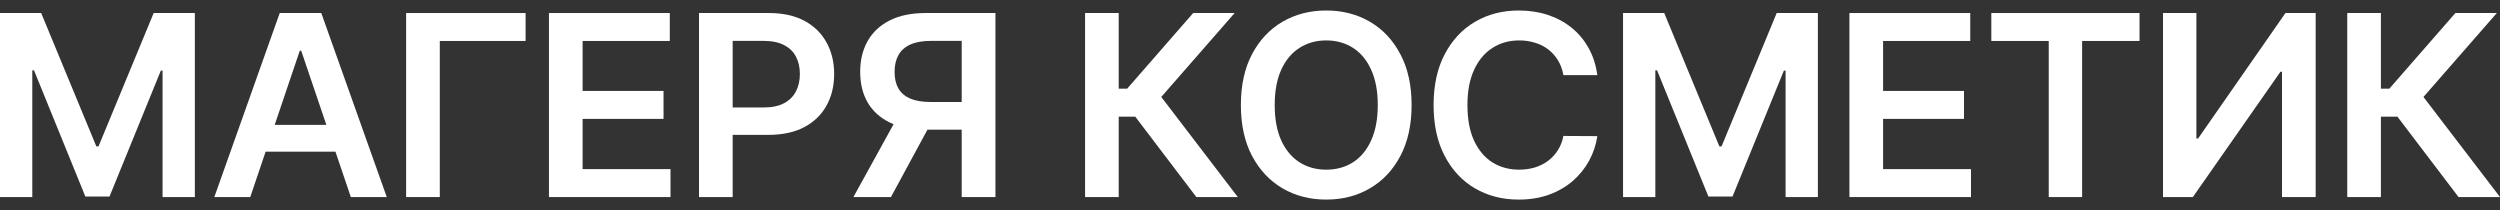
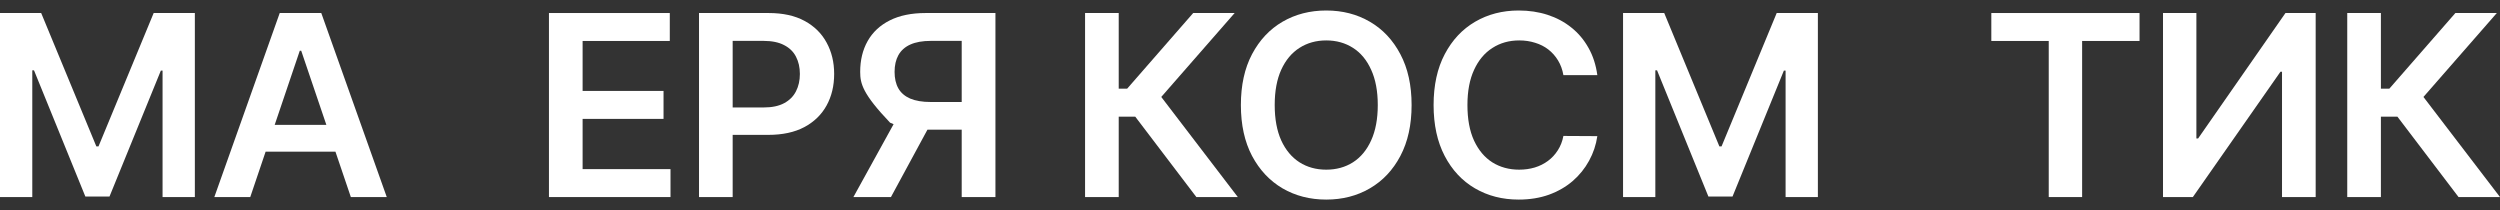
<svg xmlns="http://www.w3.org/2000/svg" width="119" height="10" viewBox="0 0 119 10" fill="none">
  <rect x="0" y="0" width="119" height="10" fill="#333333" stroke="none" />
  <path d="M0 0.62H1.96L4.586 6.968H4.689L7.315 0.62H9.275V9.38H7.738V3.362H7.656L5.212 9.355H4.063L1.619 3.349H1.537V9.38H0V0.62Z" fill="white" />
  <path d="M11.912 9.38H10.202L13.315 0.62H15.293L18.41 9.38H16.7L14.338 2.416H14.269L11.912 9.38ZM11.968 5.945H16.631V7.22H11.968V5.945Z" fill="white" />
-   <path d="M25.018 0.62V1.95H20.934V9.38H19.332V0.62H25.018Z" fill="white" />
  <path d="M26.13 9.38V0.62H31.882V1.95H27.732V4.328H31.584V5.659H27.732V8.05H31.916V9.38H26.13Z" fill="white" />
  <path d="M33.273 9.38V0.62H36.589C37.268 0.62 37.838 0.745 38.299 0.996C38.762 1.247 39.112 1.592 39.348 2.031C39.587 2.468 39.706 2.964 39.706 3.52C39.706 4.082 39.587 4.581 39.348 5.017C39.109 5.453 38.757 5.797 38.29 6.048C37.824 6.296 37.249 6.42 36.567 6.42H34.37V5.115H36.351C36.749 5.115 37.074 5.047 37.327 4.91C37.581 4.773 37.768 4.585 37.889 4.346C38.012 4.106 38.074 3.831 38.074 3.52C38.074 3.209 38.012 2.935 37.889 2.699C37.768 2.462 37.579 2.278 37.323 2.147C37.07 2.013 36.743 1.946 36.343 1.946H34.875V9.38H33.273Z" fill="white" />
-   <path d="M47.383 9.38H45.777V1.946H44.309C43.912 1.946 43.585 2.004 43.329 2.121C43.076 2.235 42.887 2.404 42.763 2.626C42.642 2.846 42.582 3.111 42.582 3.422C42.582 3.732 42.642 3.995 42.763 4.209C42.884 4.42 43.071 4.581 43.325 4.692C43.581 4.8 43.906 4.855 44.3 4.855H46.451V6.172H44.084C43.405 6.172 42.832 6.061 42.366 5.838C41.9 5.613 41.546 5.295 41.304 4.885C41.065 4.471 40.945 3.983 40.945 3.422C40.945 2.863 41.063 2.374 41.3 1.954C41.538 1.532 41.89 1.204 42.353 0.971C42.816 0.737 43.386 0.62 44.063 0.62H47.383V9.38ZM42.811 5.411H44.559L42.409 9.38H40.622L42.811 5.411Z" fill="white" />
+   <path d="M47.383 9.38H45.777V1.946H44.309C43.912 1.946 43.585 2.004 43.329 2.121C43.076 2.235 42.887 2.404 42.763 2.626C42.642 2.846 42.582 3.111 42.582 3.422C42.582 3.732 42.642 3.995 42.763 4.209C42.884 4.42 43.071 4.581 43.325 4.692C43.581 4.8 43.906 4.855 44.3 4.855H46.451V6.172H44.084C43.405 6.172 42.832 6.061 42.366 5.838C41.065 4.471 40.945 3.983 40.945 3.422C40.945 2.863 41.063 2.374 41.3 1.954C41.538 1.532 41.89 1.204 42.353 0.971C42.816 0.737 43.386 0.62 44.063 0.62H47.383V9.38ZM42.811 5.411H44.559L42.409 9.38H40.622L42.811 5.411Z" fill="white" />
  <path d="M56.947 9.38L54.037 5.552H53.251V9.38H51.649V0.62H53.251V4.221H53.652L56.796 0.62H58.769L55.276 4.615L58.92 9.38H56.947Z" fill="white" />
  <path d="M67.192 5C67.192 5.944 67.014 6.752 66.657 7.425C66.303 8.096 65.819 8.609 65.206 8.965C64.596 9.322 63.903 9.5 63.129 9.5C62.355 9.5 61.661 9.322 61.048 8.965C60.437 8.606 59.954 8.091 59.597 7.421C59.243 6.748 59.066 5.941 59.066 5C59.066 4.056 59.243 3.249 59.597 2.579C59.954 1.906 60.437 1.391 61.048 1.035C61.661 0.678 62.355 0.5 63.129 0.5C63.903 0.5 64.596 0.678 65.206 1.035C65.819 1.391 66.303 1.906 66.657 2.579C67.014 3.249 67.192 4.056 67.192 5ZM65.582 5C65.582 4.336 65.476 3.775 65.266 3.319C65.059 2.86 64.771 2.513 64.403 2.279C64.034 2.043 63.61 1.924 63.129 1.924C62.648 1.924 62.224 2.043 61.855 2.279C61.487 2.513 61.197 2.86 60.987 3.319C60.78 3.775 60.676 4.336 60.676 5C60.676 5.664 60.78 6.226 60.987 6.685C61.197 7.142 61.487 7.488 61.855 7.725C62.224 7.959 62.648 8.076 63.129 8.076C63.61 8.076 64.034 7.959 64.403 7.725C64.771 7.488 65.059 7.142 65.266 6.685C65.476 6.226 65.582 5.664 65.582 5Z" fill="white" />
  <path d="M76.033 3.576H74.418C74.372 3.313 74.287 3.081 74.163 2.878C74.039 2.673 73.885 2.499 73.701 2.356C73.517 2.214 73.307 2.107 73.071 2.036C72.838 1.962 72.586 1.924 72.315 1.924C71.834 1.924 71.408 2.044 71.037 2.284C70.666 2.52 70.375 2.868 70.165 3.327C69.954 3.784 69.85 4.341 69.85 5C69.85 5.67 69.954 6.235 70.165 6.694C70.378 7.15 70.668 7.495 71.037 7.729C71.408 7.96 71.833 8.076 72.311 8.076C72.576 8.076 72.823 8.041 73.053 7.973C73.287 7.902 73.495 7.798 73.68 7.661C73.867 7.524 74.023 7.356 74.15 7.156C74.28 6.956 74.369 6.728 74.418 6.471L76.033 6.48C75.972 6.896 75.841 7.287 75.64 7.652C75.441 8.017 75.181 8.339 74.858 8.619C74.536 8.895 74.159 9.112 73.727 9.269C73.295 9.423 72.816 9.5 72.289 9.5C71.512 9.5 70.818 9.322 70.208 8.965C69.598 8.609 69.117 8.094 68.766 7.421C68.415 6.748 68.239 5.941 68.239 5C68.239 4.056 68.416 3.249 68.77 2.579C69.124 1.906 69.606 1.391 70.216 1.035C70.827 0.678 71.518 0.5 72.289 0.5C72.781 0.5 73.239 0.568 73.662 0.705C74.085 0.842 74.463 1.043 74.793 1.308C75.124 1.571 75.397 1.893 75.61 2.275C75.826 2.654 75.966 3.088 76.033 3.576Z" fill="white" />
  <path d="M77.257 0.62H79.217L81.842 6.968H81.946L84.571 0.62H86.531V9.38H84.994V3.362H84.912L82.468 9.355H81.32L78.876 3.349H78.794V9.38H77.257V0.62Z" fill="white" />
-   <path d="M88.033 9.38V0.62H93.784V1.95H89.635V4.328H93.486V5.659H89.635V8.05H93.819V9.38H88.033Z" fill="white" />
  <path d="M94.787 1.95V0.62H101.842V1.95H99.109V9.38H97.52V1.95H94.787Z" fill="white" />
  <path d="M102.959 0.62H104.548V6.591H104.63L108.788 0.62H110.226V9.38H108.624V3.413H108.551L104.38 9.38H102.959V0.62Z" fill="white" />
  <path d="M117.027 9.38L114.116 5.552H113.331V9.38H111.729V0.62H113.331V4.221H113.732L116.876 0.62H118.849L115.356 4.615L119 9.38H117.027Z" fill="white" />
</svg>